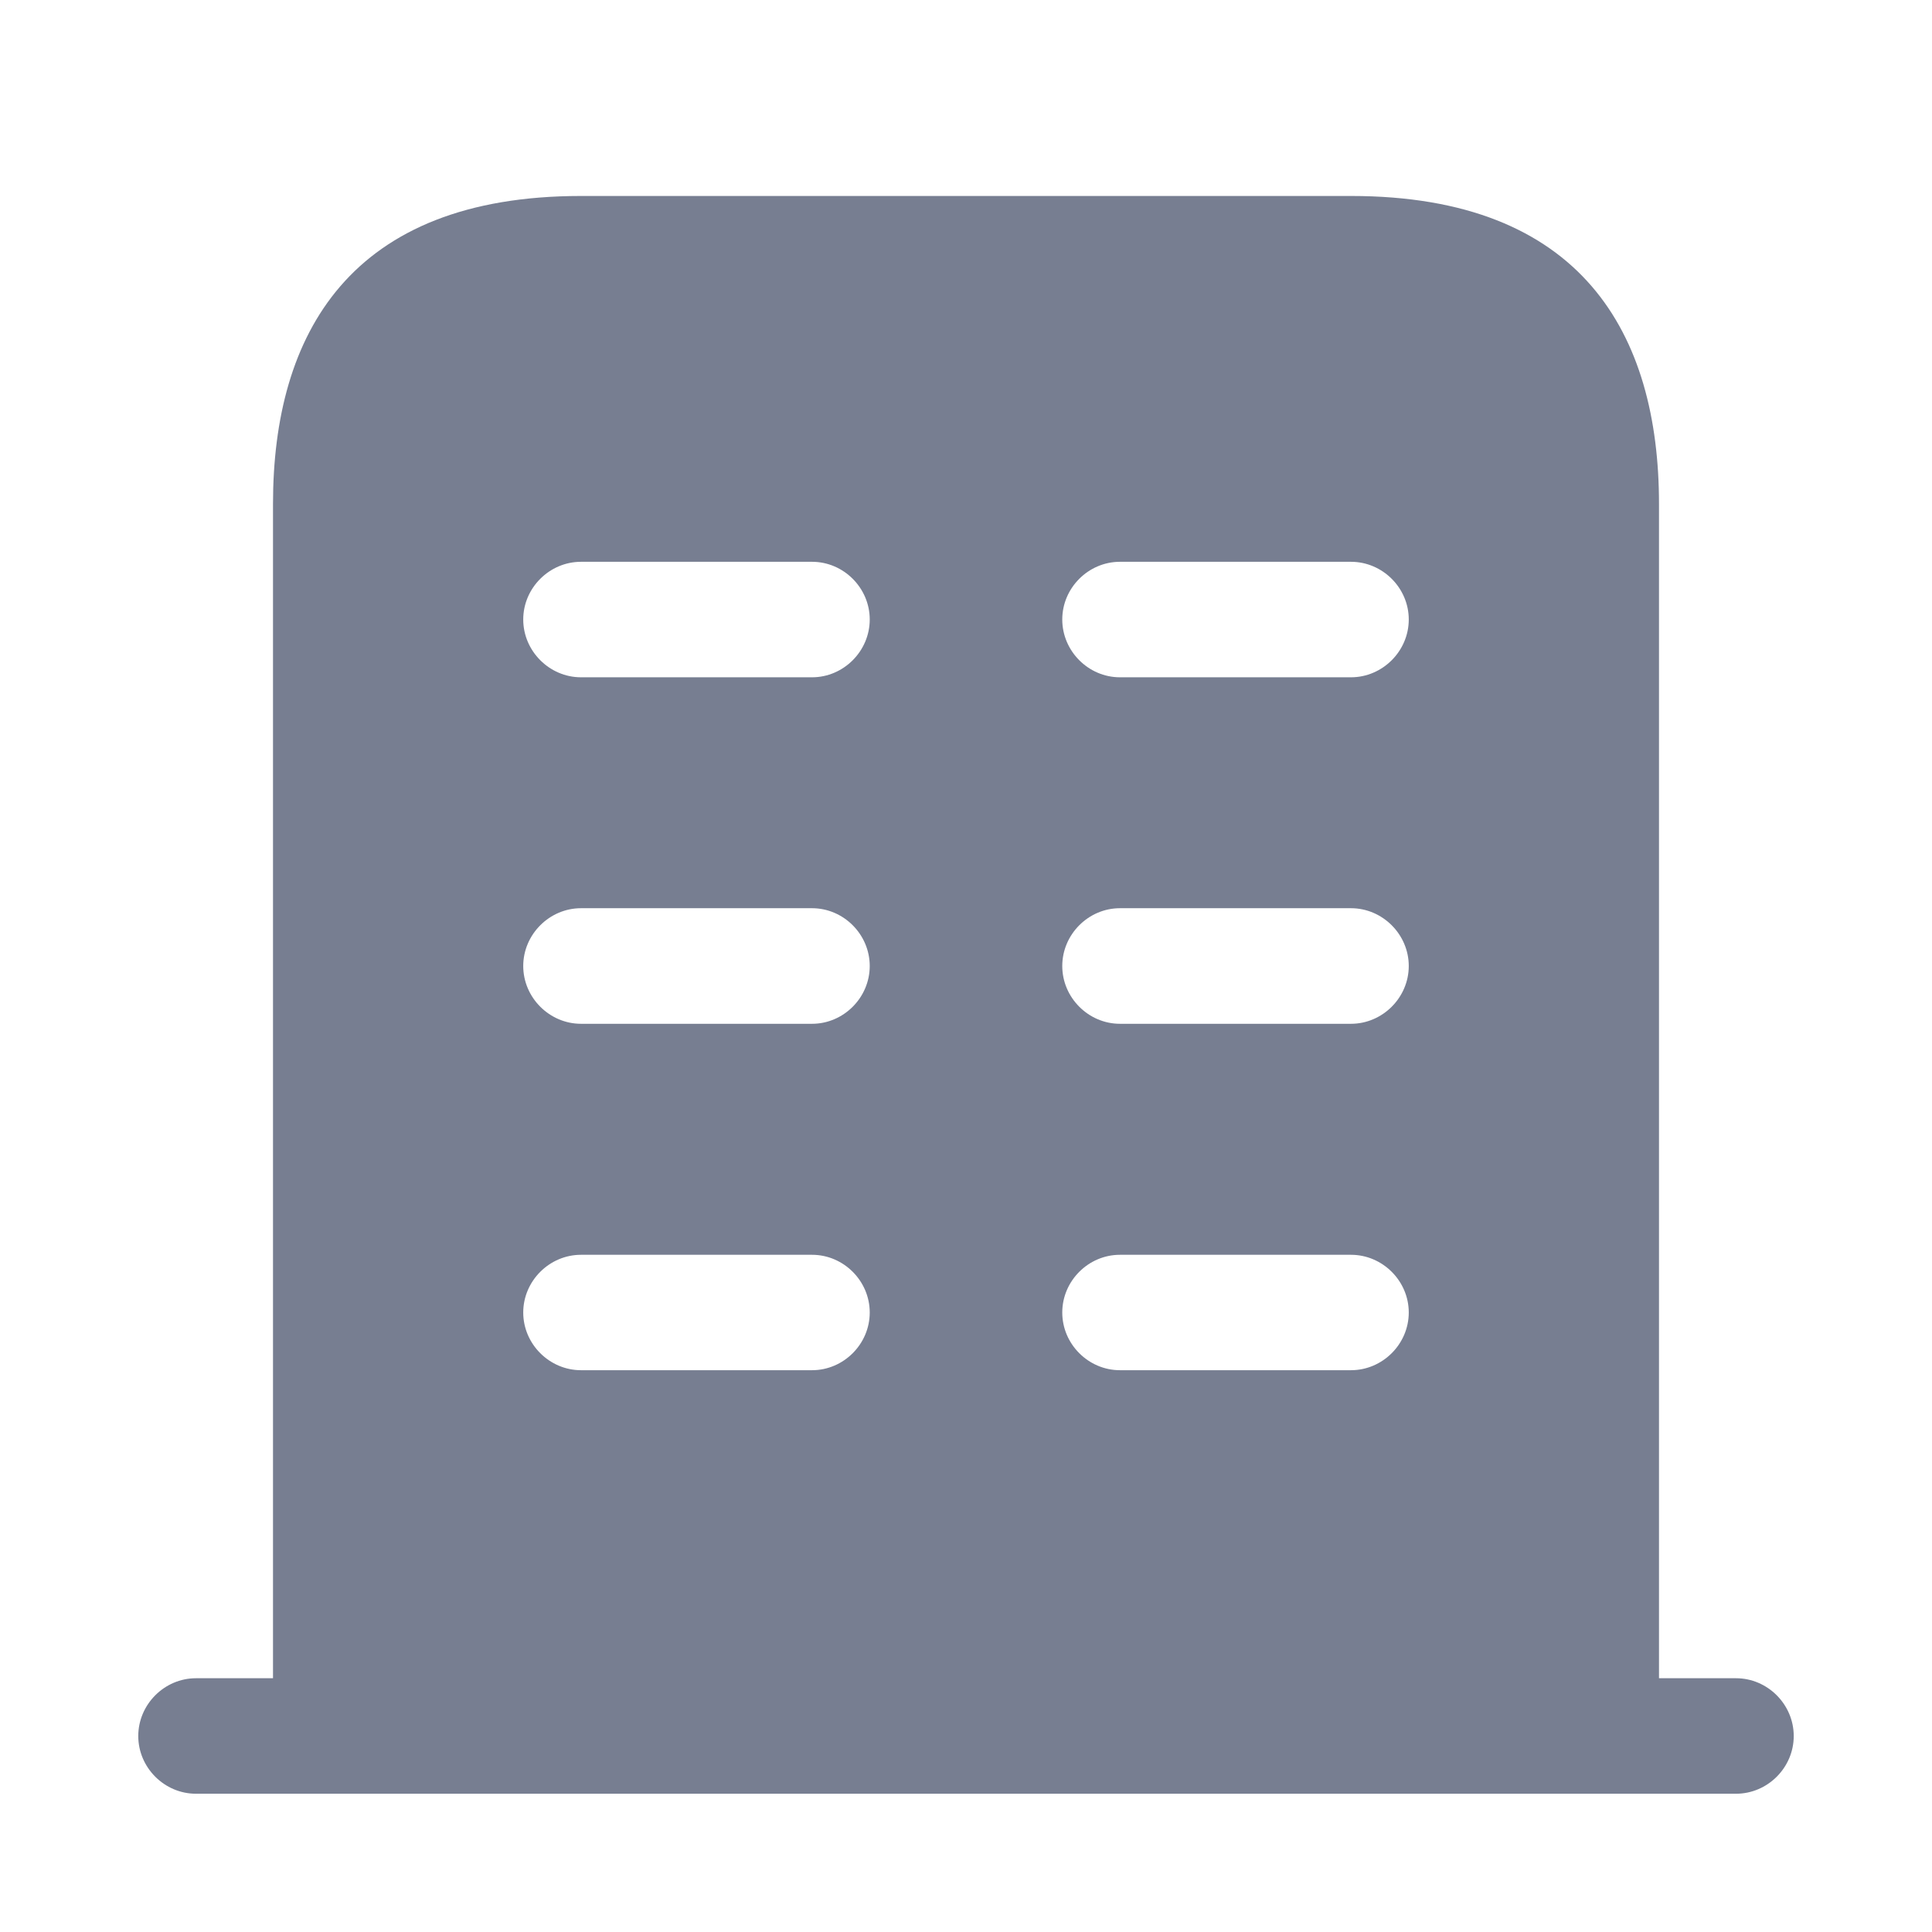
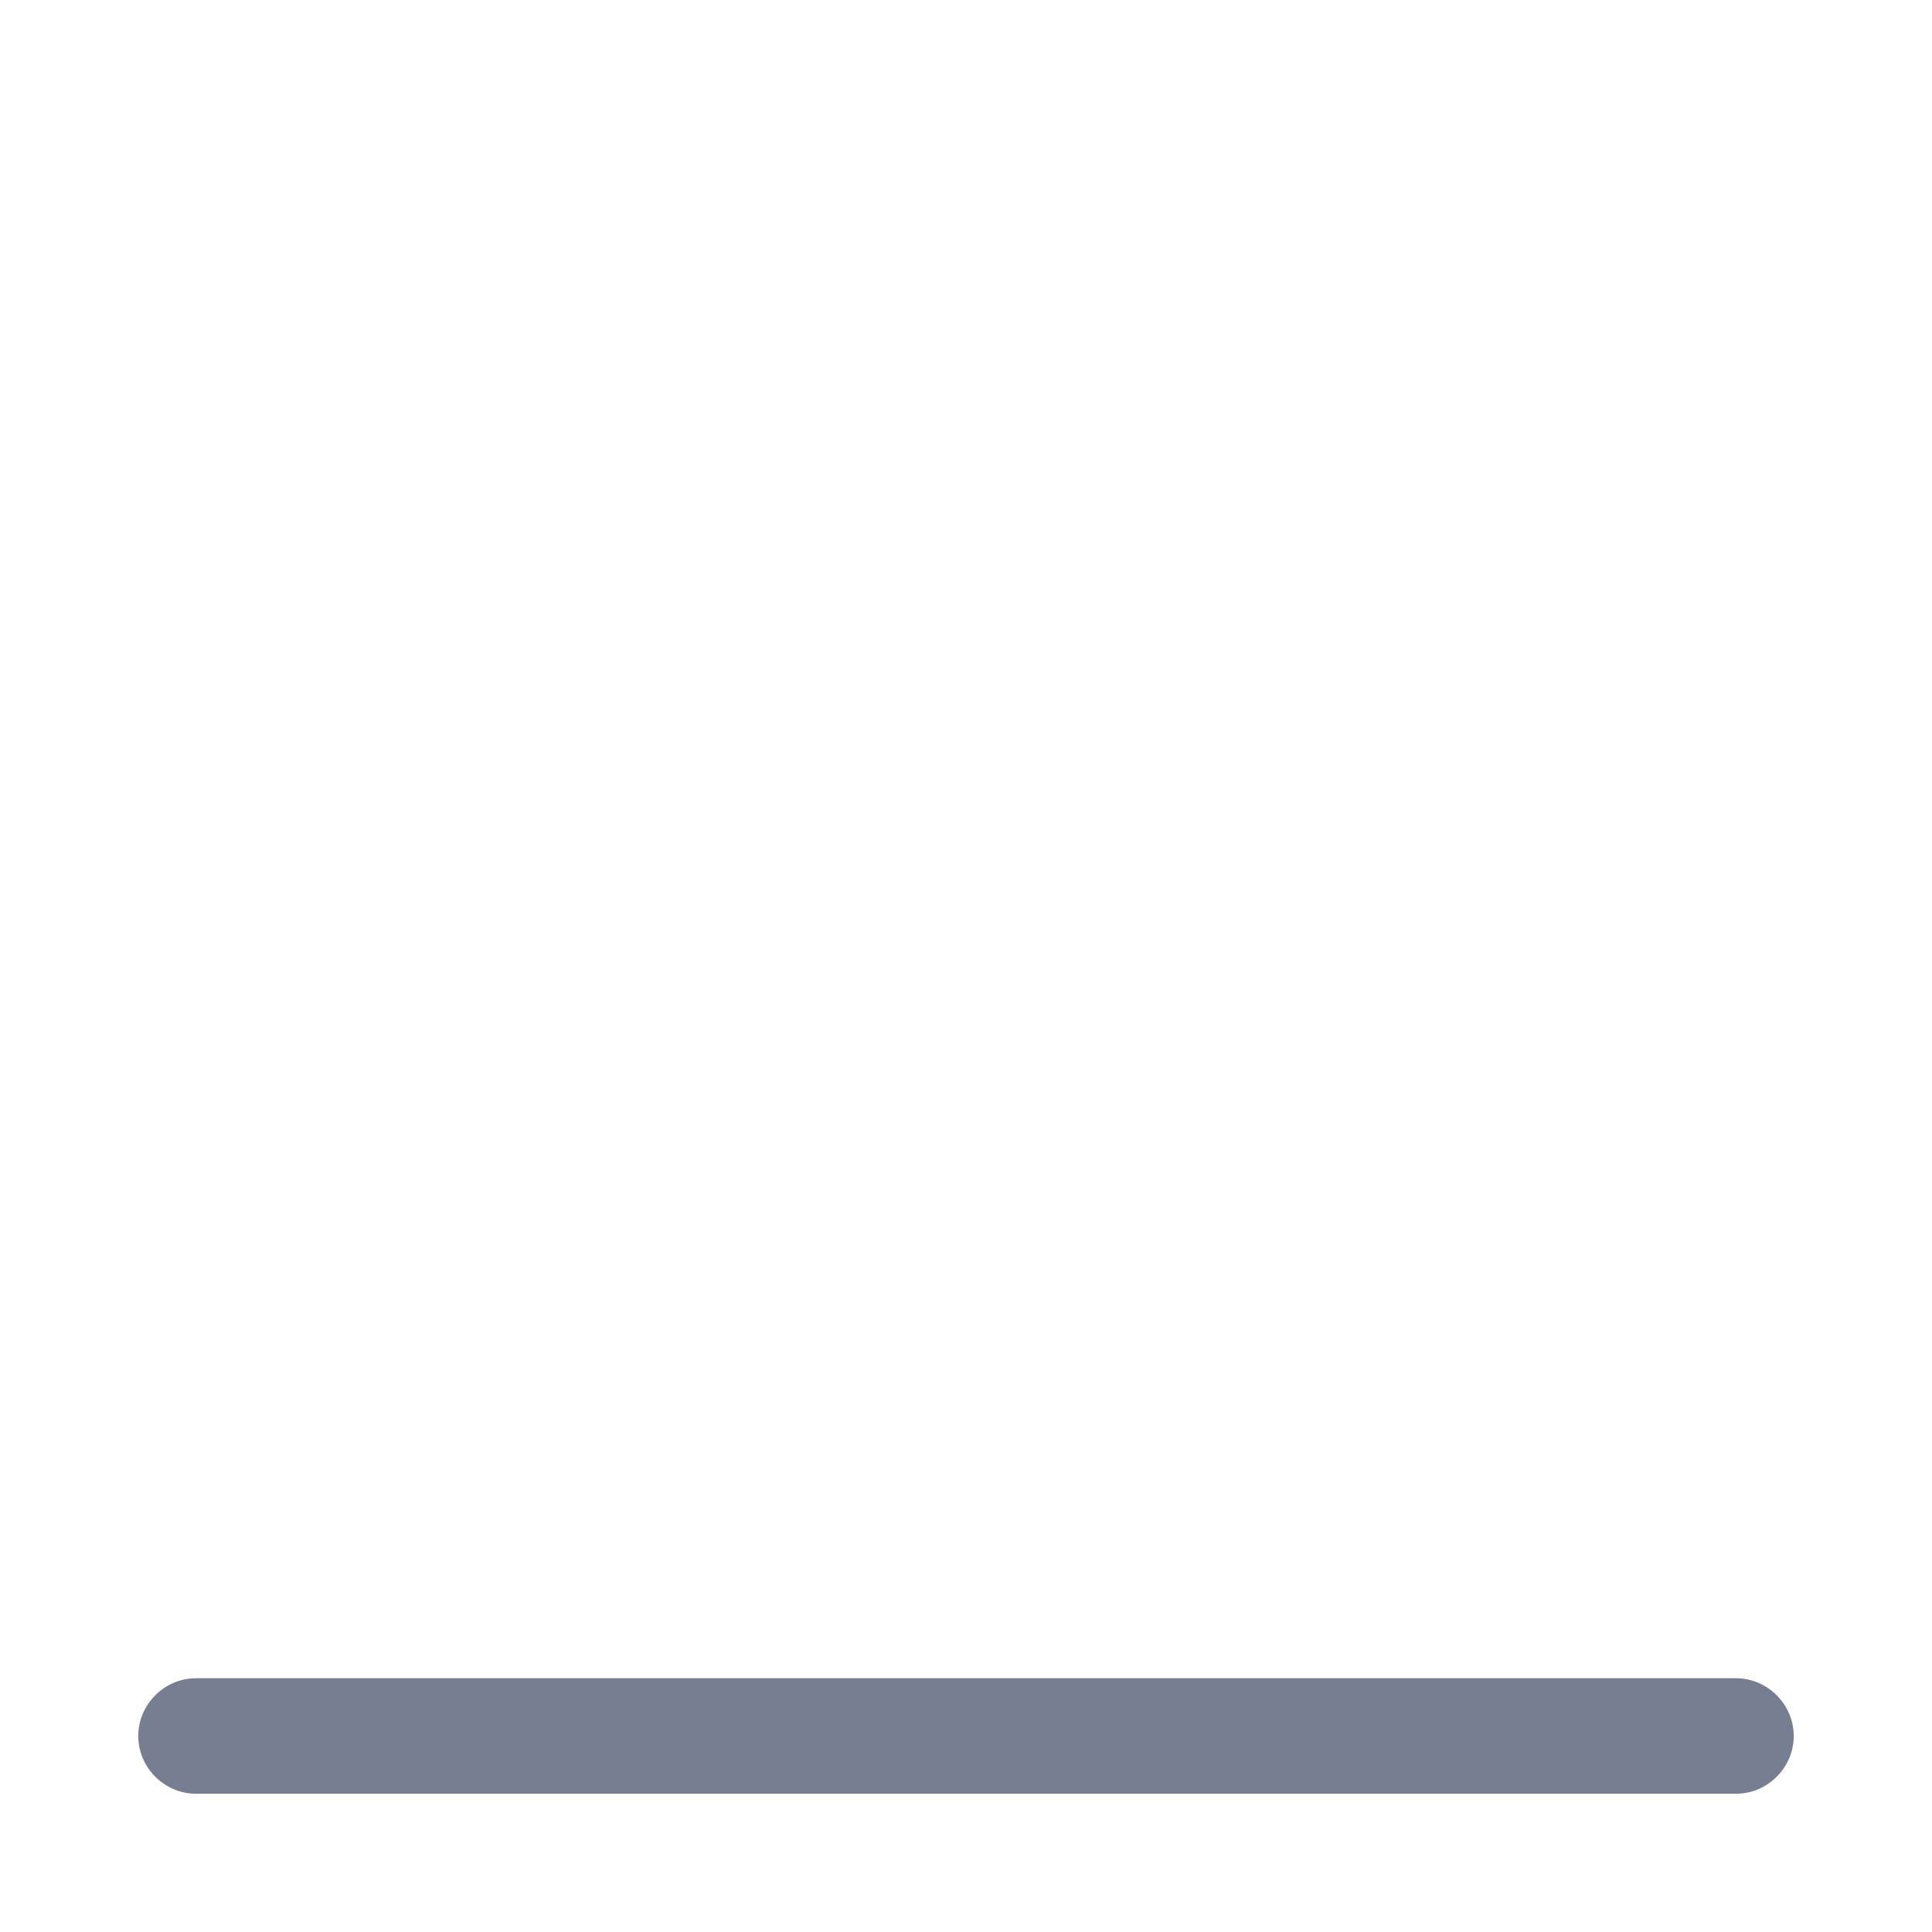
<svg xmlns="http://www.w3.org/2000/svg" width="23" height="23" viewBox="0 0 23 23" fill="none">
  <path d="M20.667 19.979H2.333C1.957 19.979 1.646 20.291 1.646 20.667C1.646 21.043 1.957 21.354 2.333 21.354H20.667C21.043 21.354 21.354 21.043 21.354 20.667C21.354 20.291 21.043 19.979 20.667 19.979Z" fill="#777E91" />
-   <path d="M16.083 2.333H6.917C4.167 2.333 3.25 3.974 3.25 6V20.667H19.75V6C19.75 3.974 18.833 2.333 16.083 2.333ZM9.667 16.312H6.917C6.541 16.312 6.229 16.001 6.229 15.625C6.229 15.249 6.541 14.938 6.917 14.938H9.667C10.043 14.938 10.354 15.249 10.354 15.625C10.354 16.001 10.043 16.312 9.667 16.312ZM9.667 12.188H6.917C6.541 12.188 6.229 11.876 6.229 11.5C6.229 11.124 6.541 10.812 6.917 10.812H9.667C10.043 10.812 10.354 11.124 10.354 11.5C10.354 11.876 10.043 12.188 9.667 12.188ZM9.667 8.063H6.917C6.541 8.063 6.229 7.751 6.229 7.375C6.229 6.999 6.541 6.688 6.917 6.688H9.667C10.043 6.688 10.354 6.999 10.354 7.375C10.354 7.751 10.043 8.063 9.667 8.063ZM16.083 16.312H13.333C12.957 16.312 12.646 16.001 12.646 15.625C12.646 15.249 12.957 14.938 13.333 14.938H16.083C16.459 14.938 16.771 15.249 16.771 15.625C16.771 16.001 16.459 16.312 16.083 16.312ZM16.083 12.188H13.333C12.957 12.188 12.646 11.876 12.646 11.5C12.646 11.124 12.957 10.812 13.333 10.812H16.083C16.459 10.812 16.771 11.124 16.771 11.5C16.771 11.876 16.459 12.188 16.083 12.188ZM16.083 8.063H13.333C12.957 8.063 12.646 7.751 12.646 7.375C12.646 6.999 12.957 6.688 13.333 6.688H16.083C16.459 6.688 16.771 6.999 16.771 7.375C16.771 7.751 16.459 8.063 16.083 8.063Z" fill="#777E91" />
</svg>